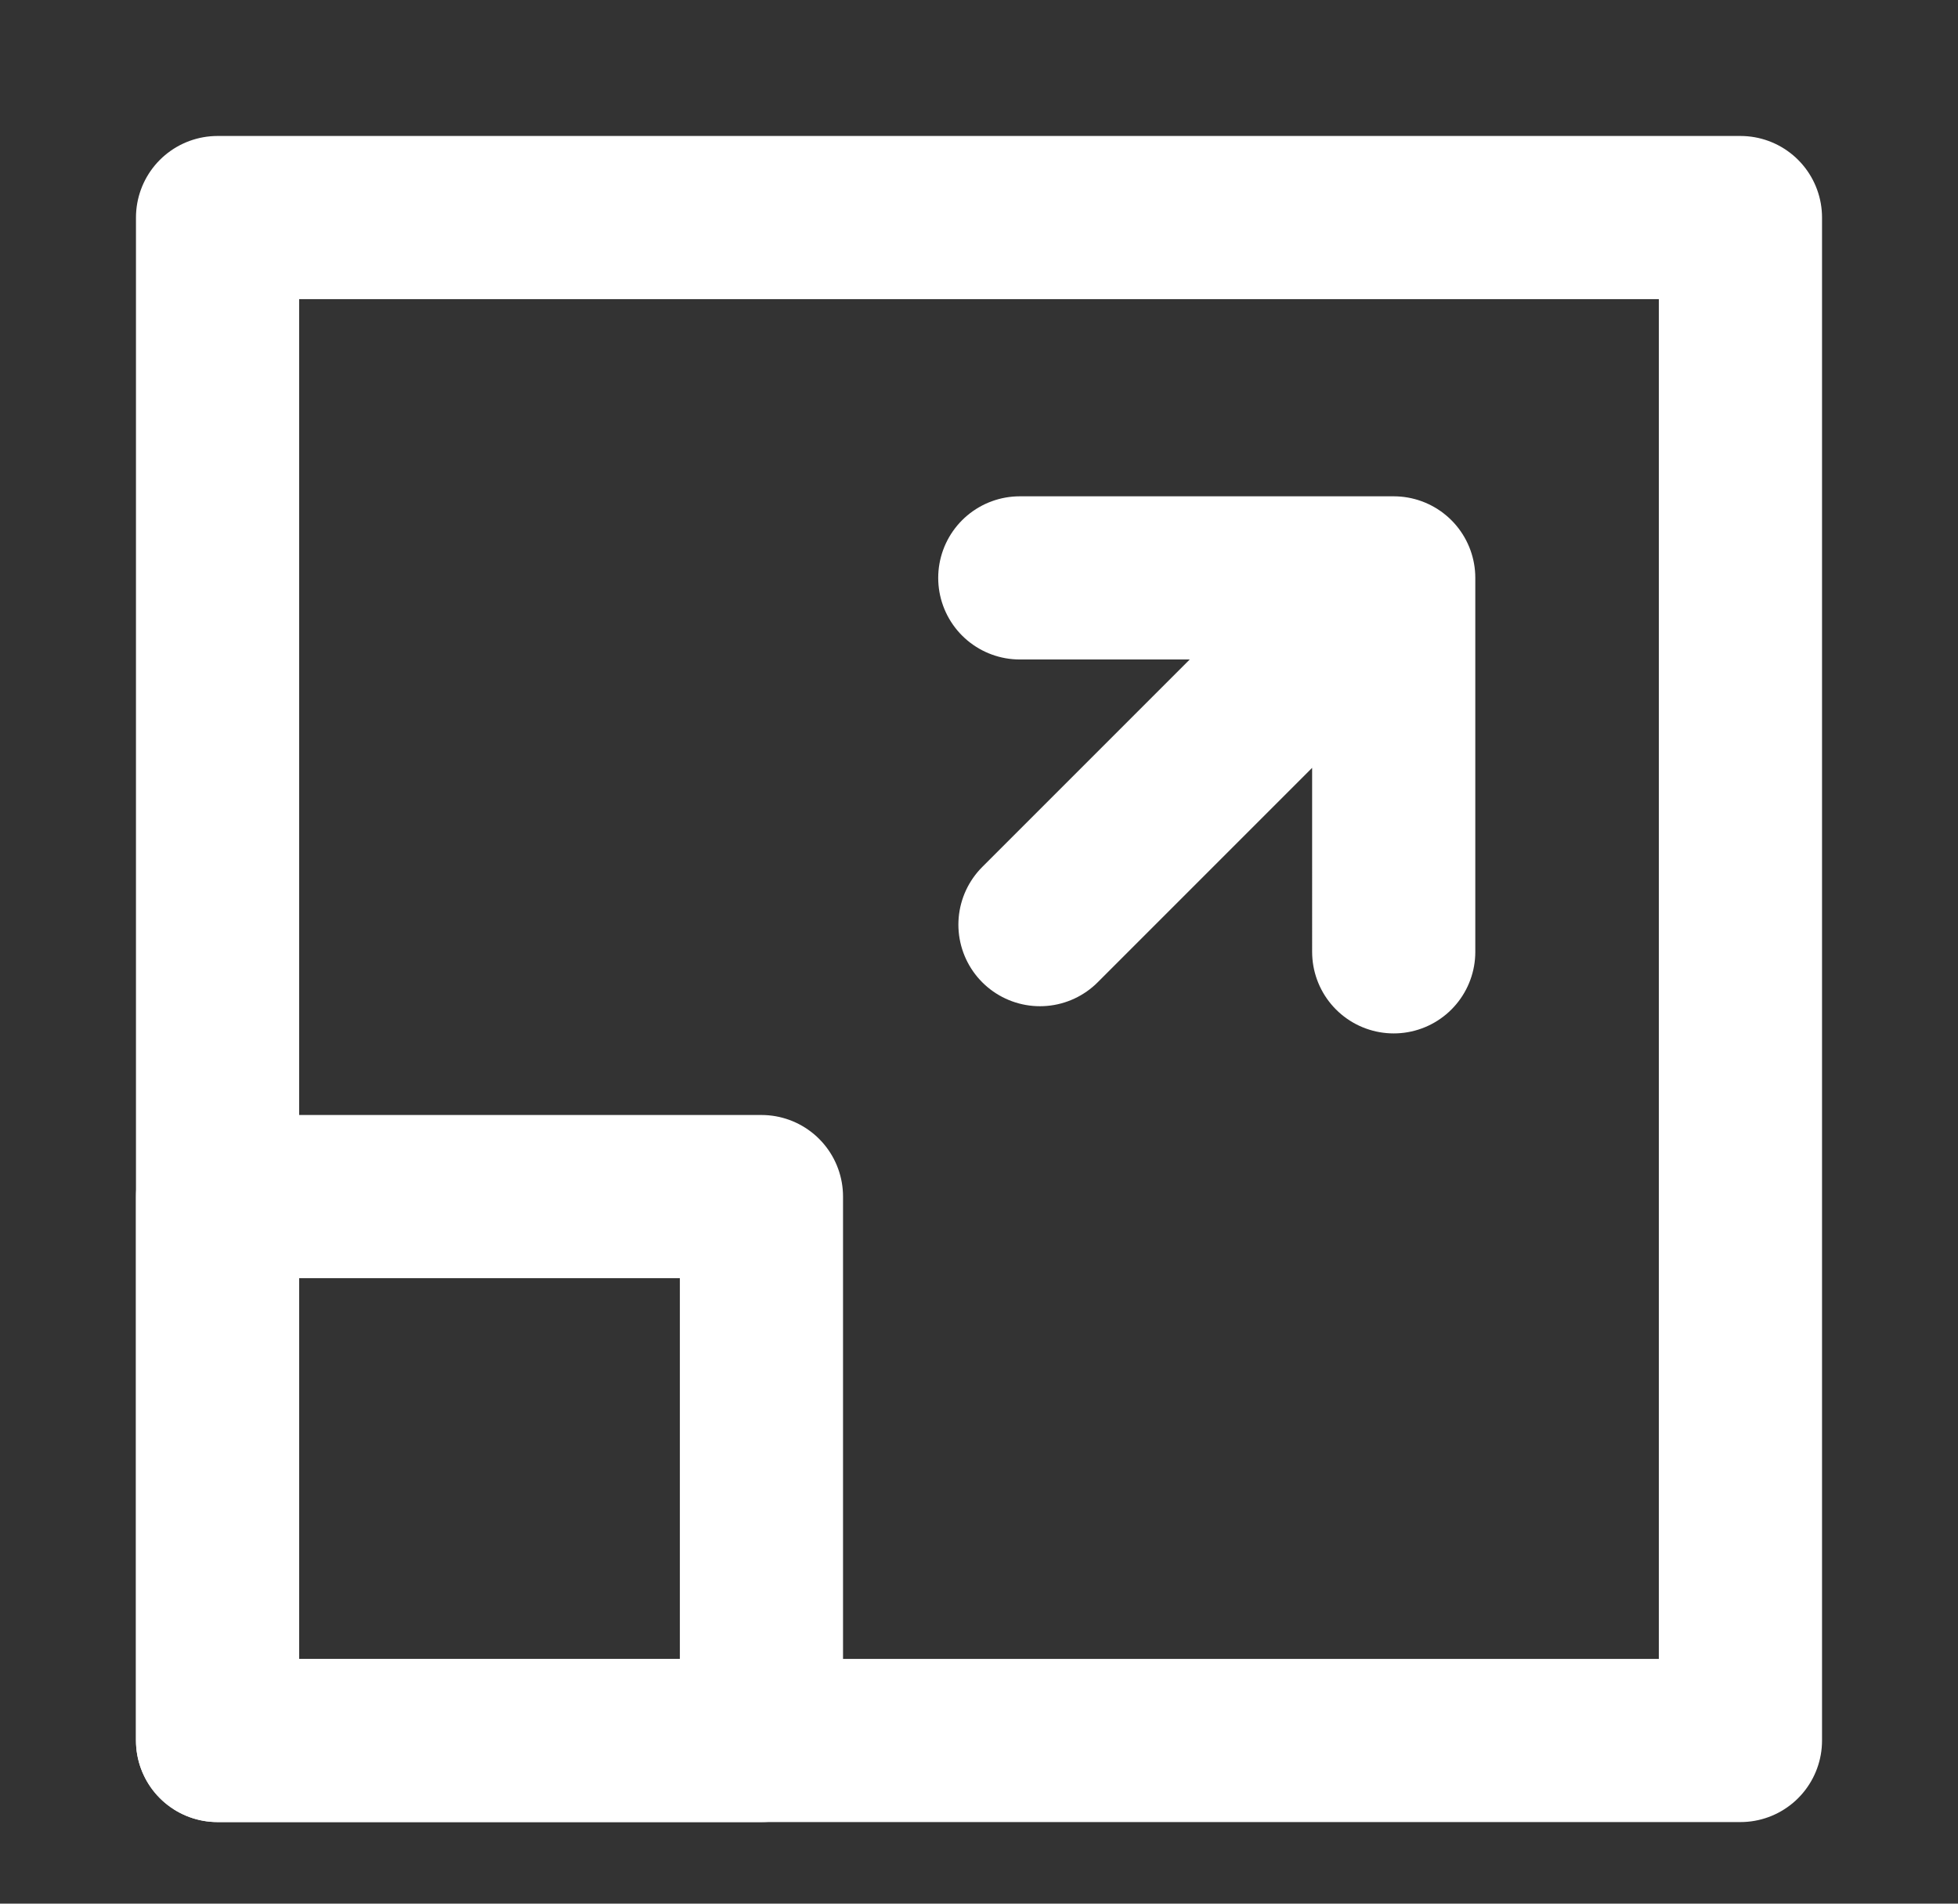
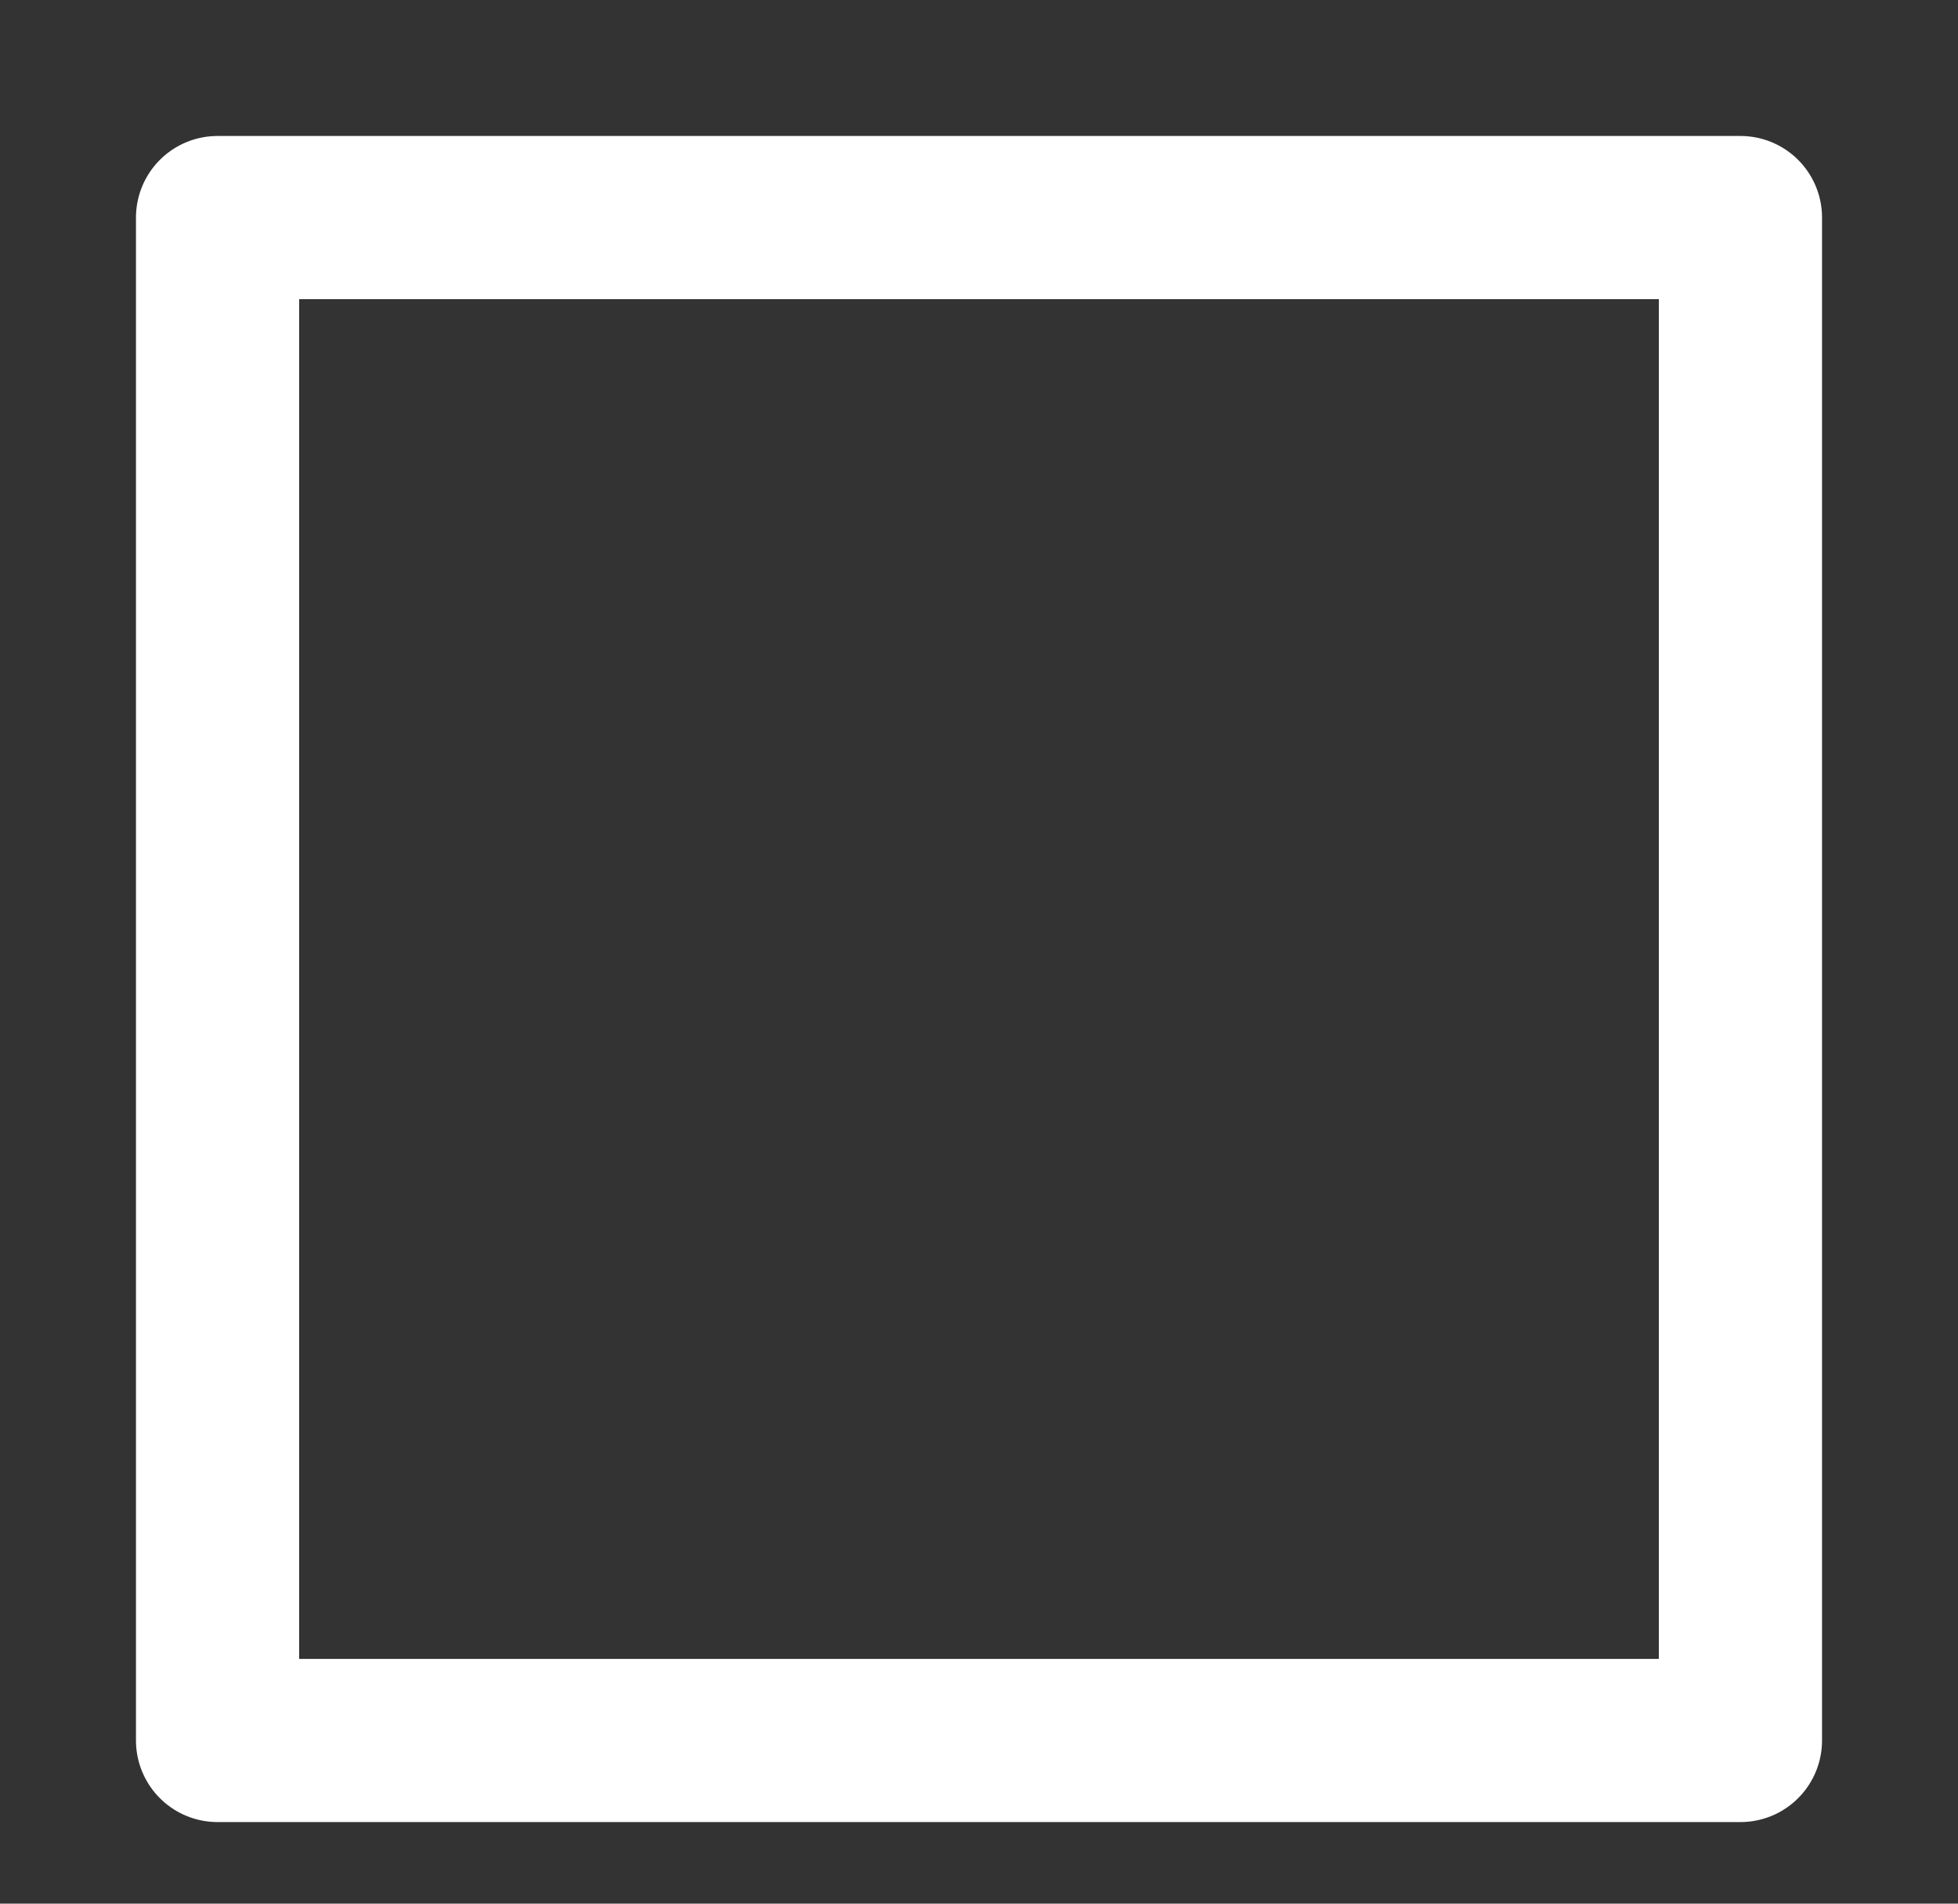
<svg xmlns="http://www.w3.org/2000/svg" width="36" height="35" fill="none">
  <rect width="100%" height="100%" fill="#333333" stroke="none" />
  <path d="M4 32h28V4H4v28Z" stroke="#fff" stroke-width="3" stroke-miterlimit="10" stroke-linecap="round" stroke-linejoin="round" />
-   <path d="M4 32h10V22H4v10Zm14.75-21.375h6.875V17.5M24 12.121 19.121 17" stroke="#fff" stroke-width="3" stroke-miterlimit="10" stroke-linecap="round" stroke-linejoin="round" />
</svg>